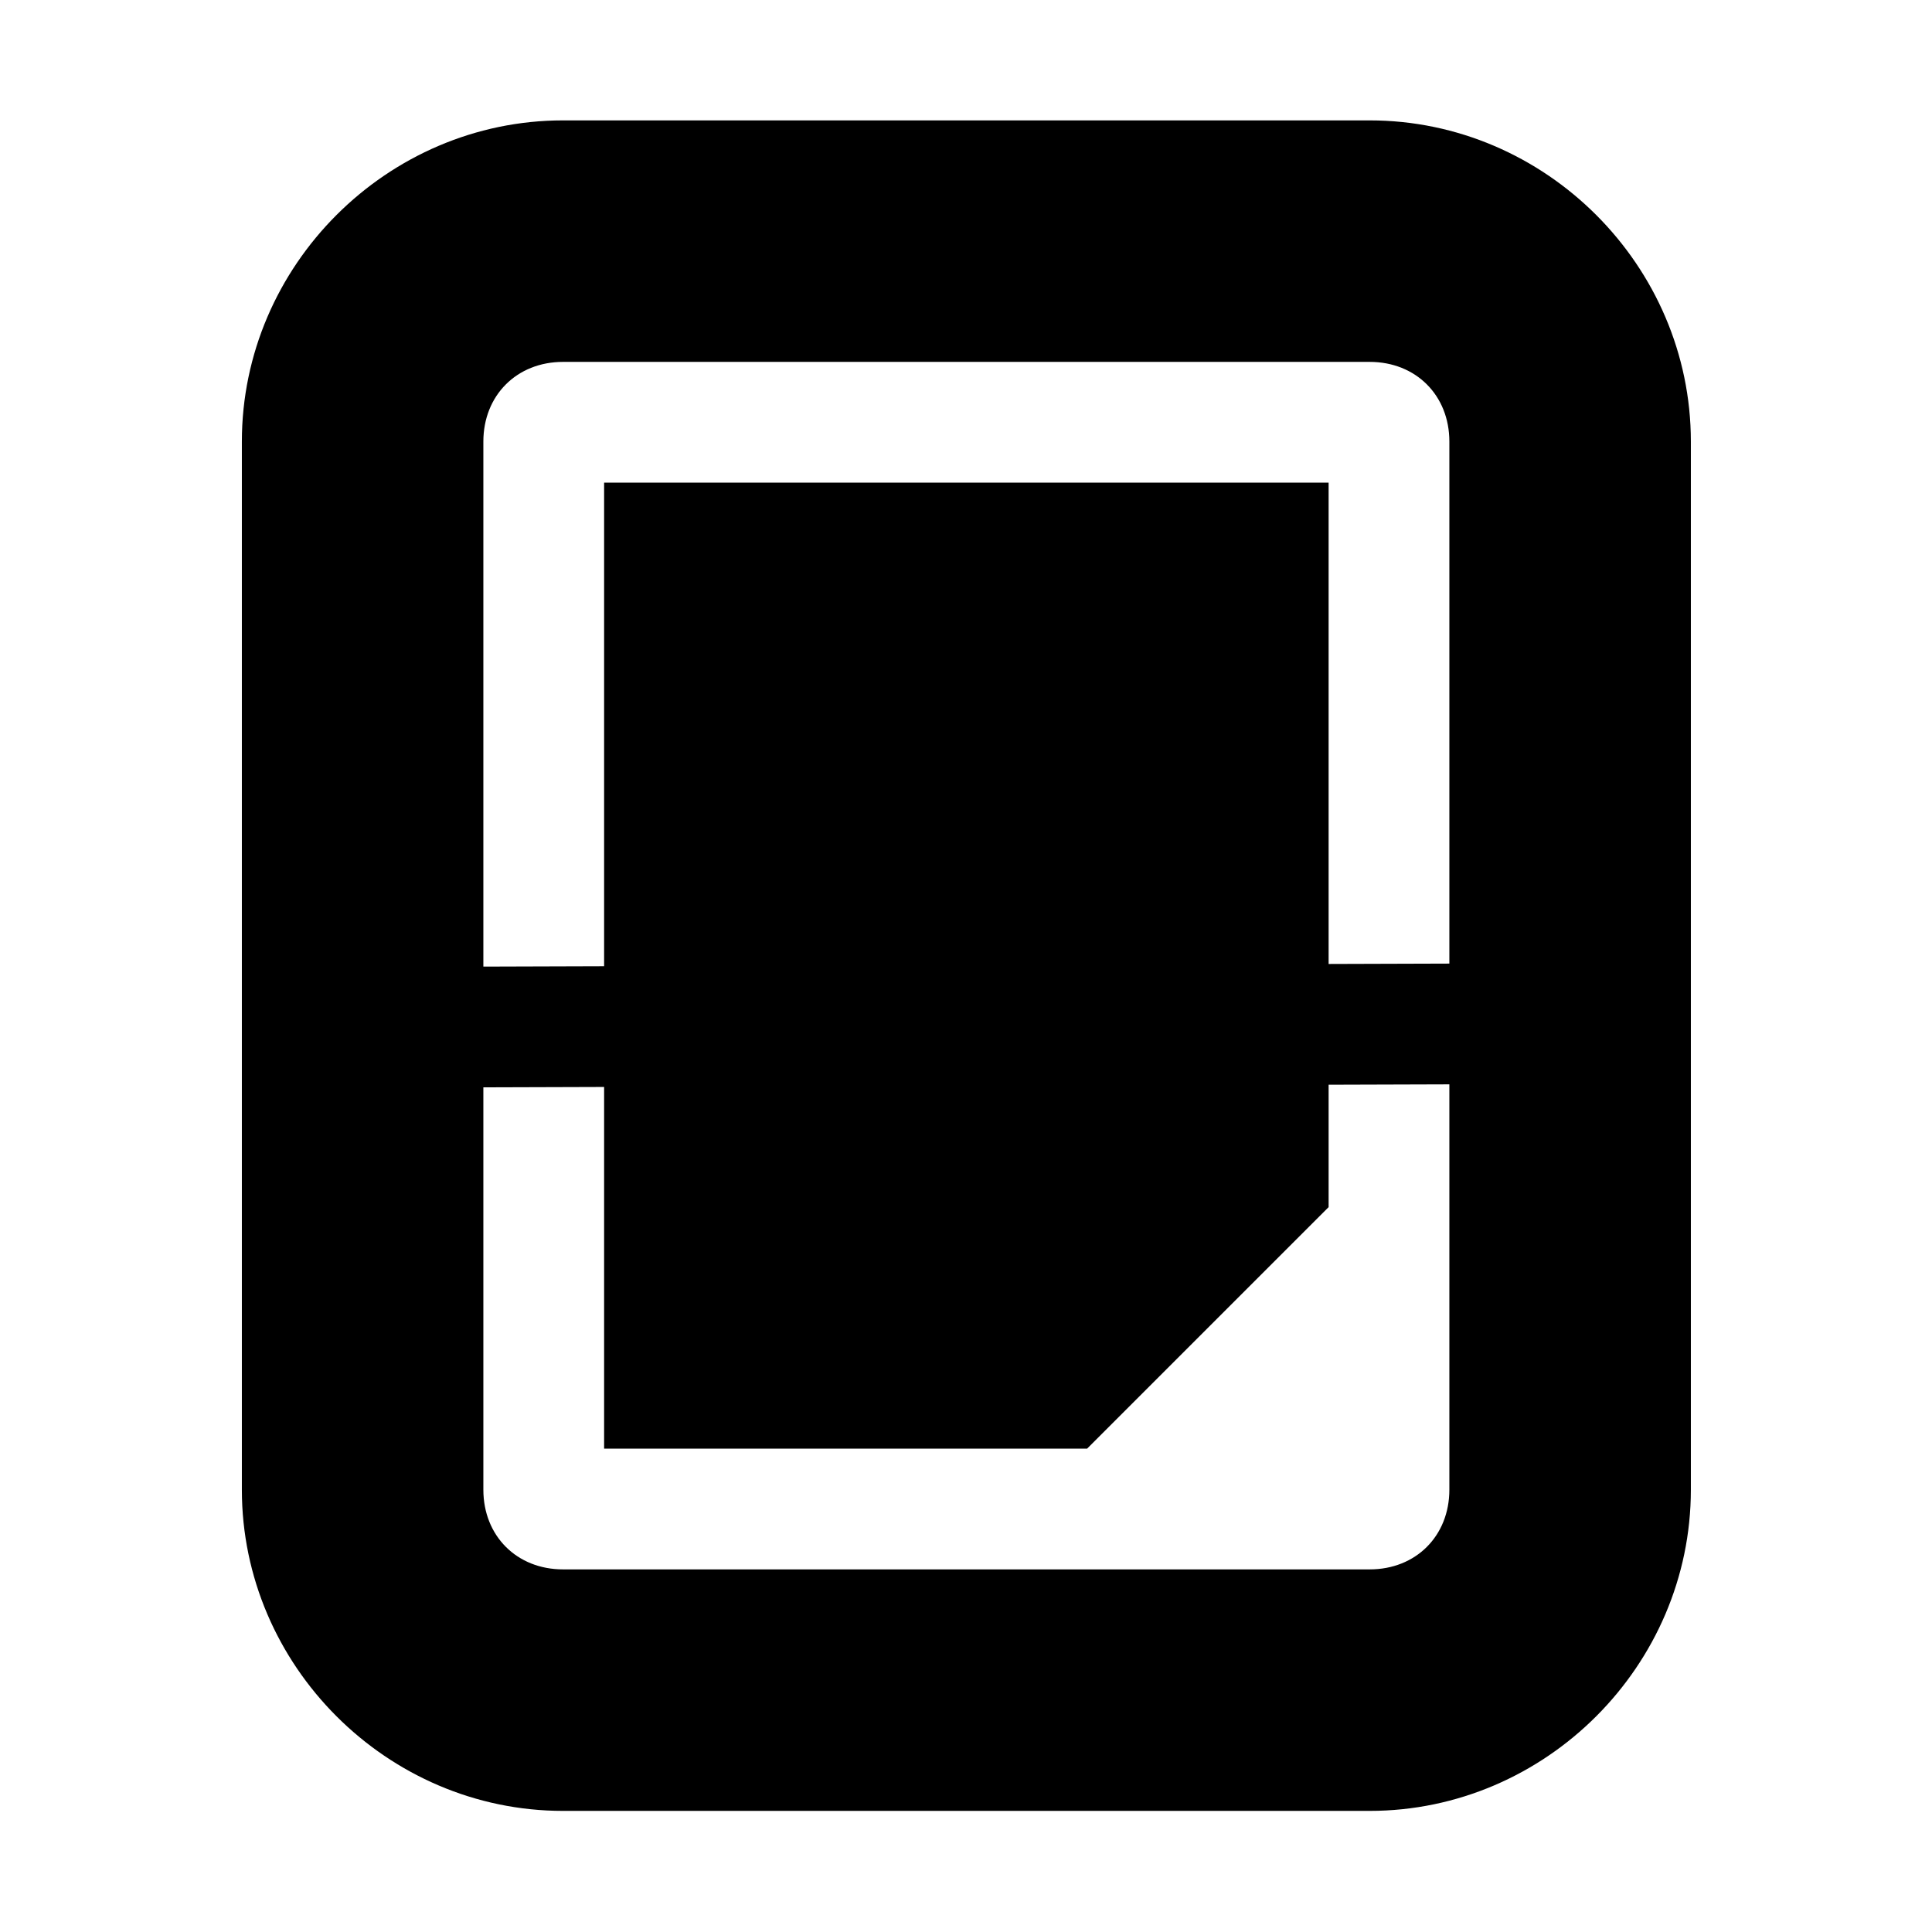
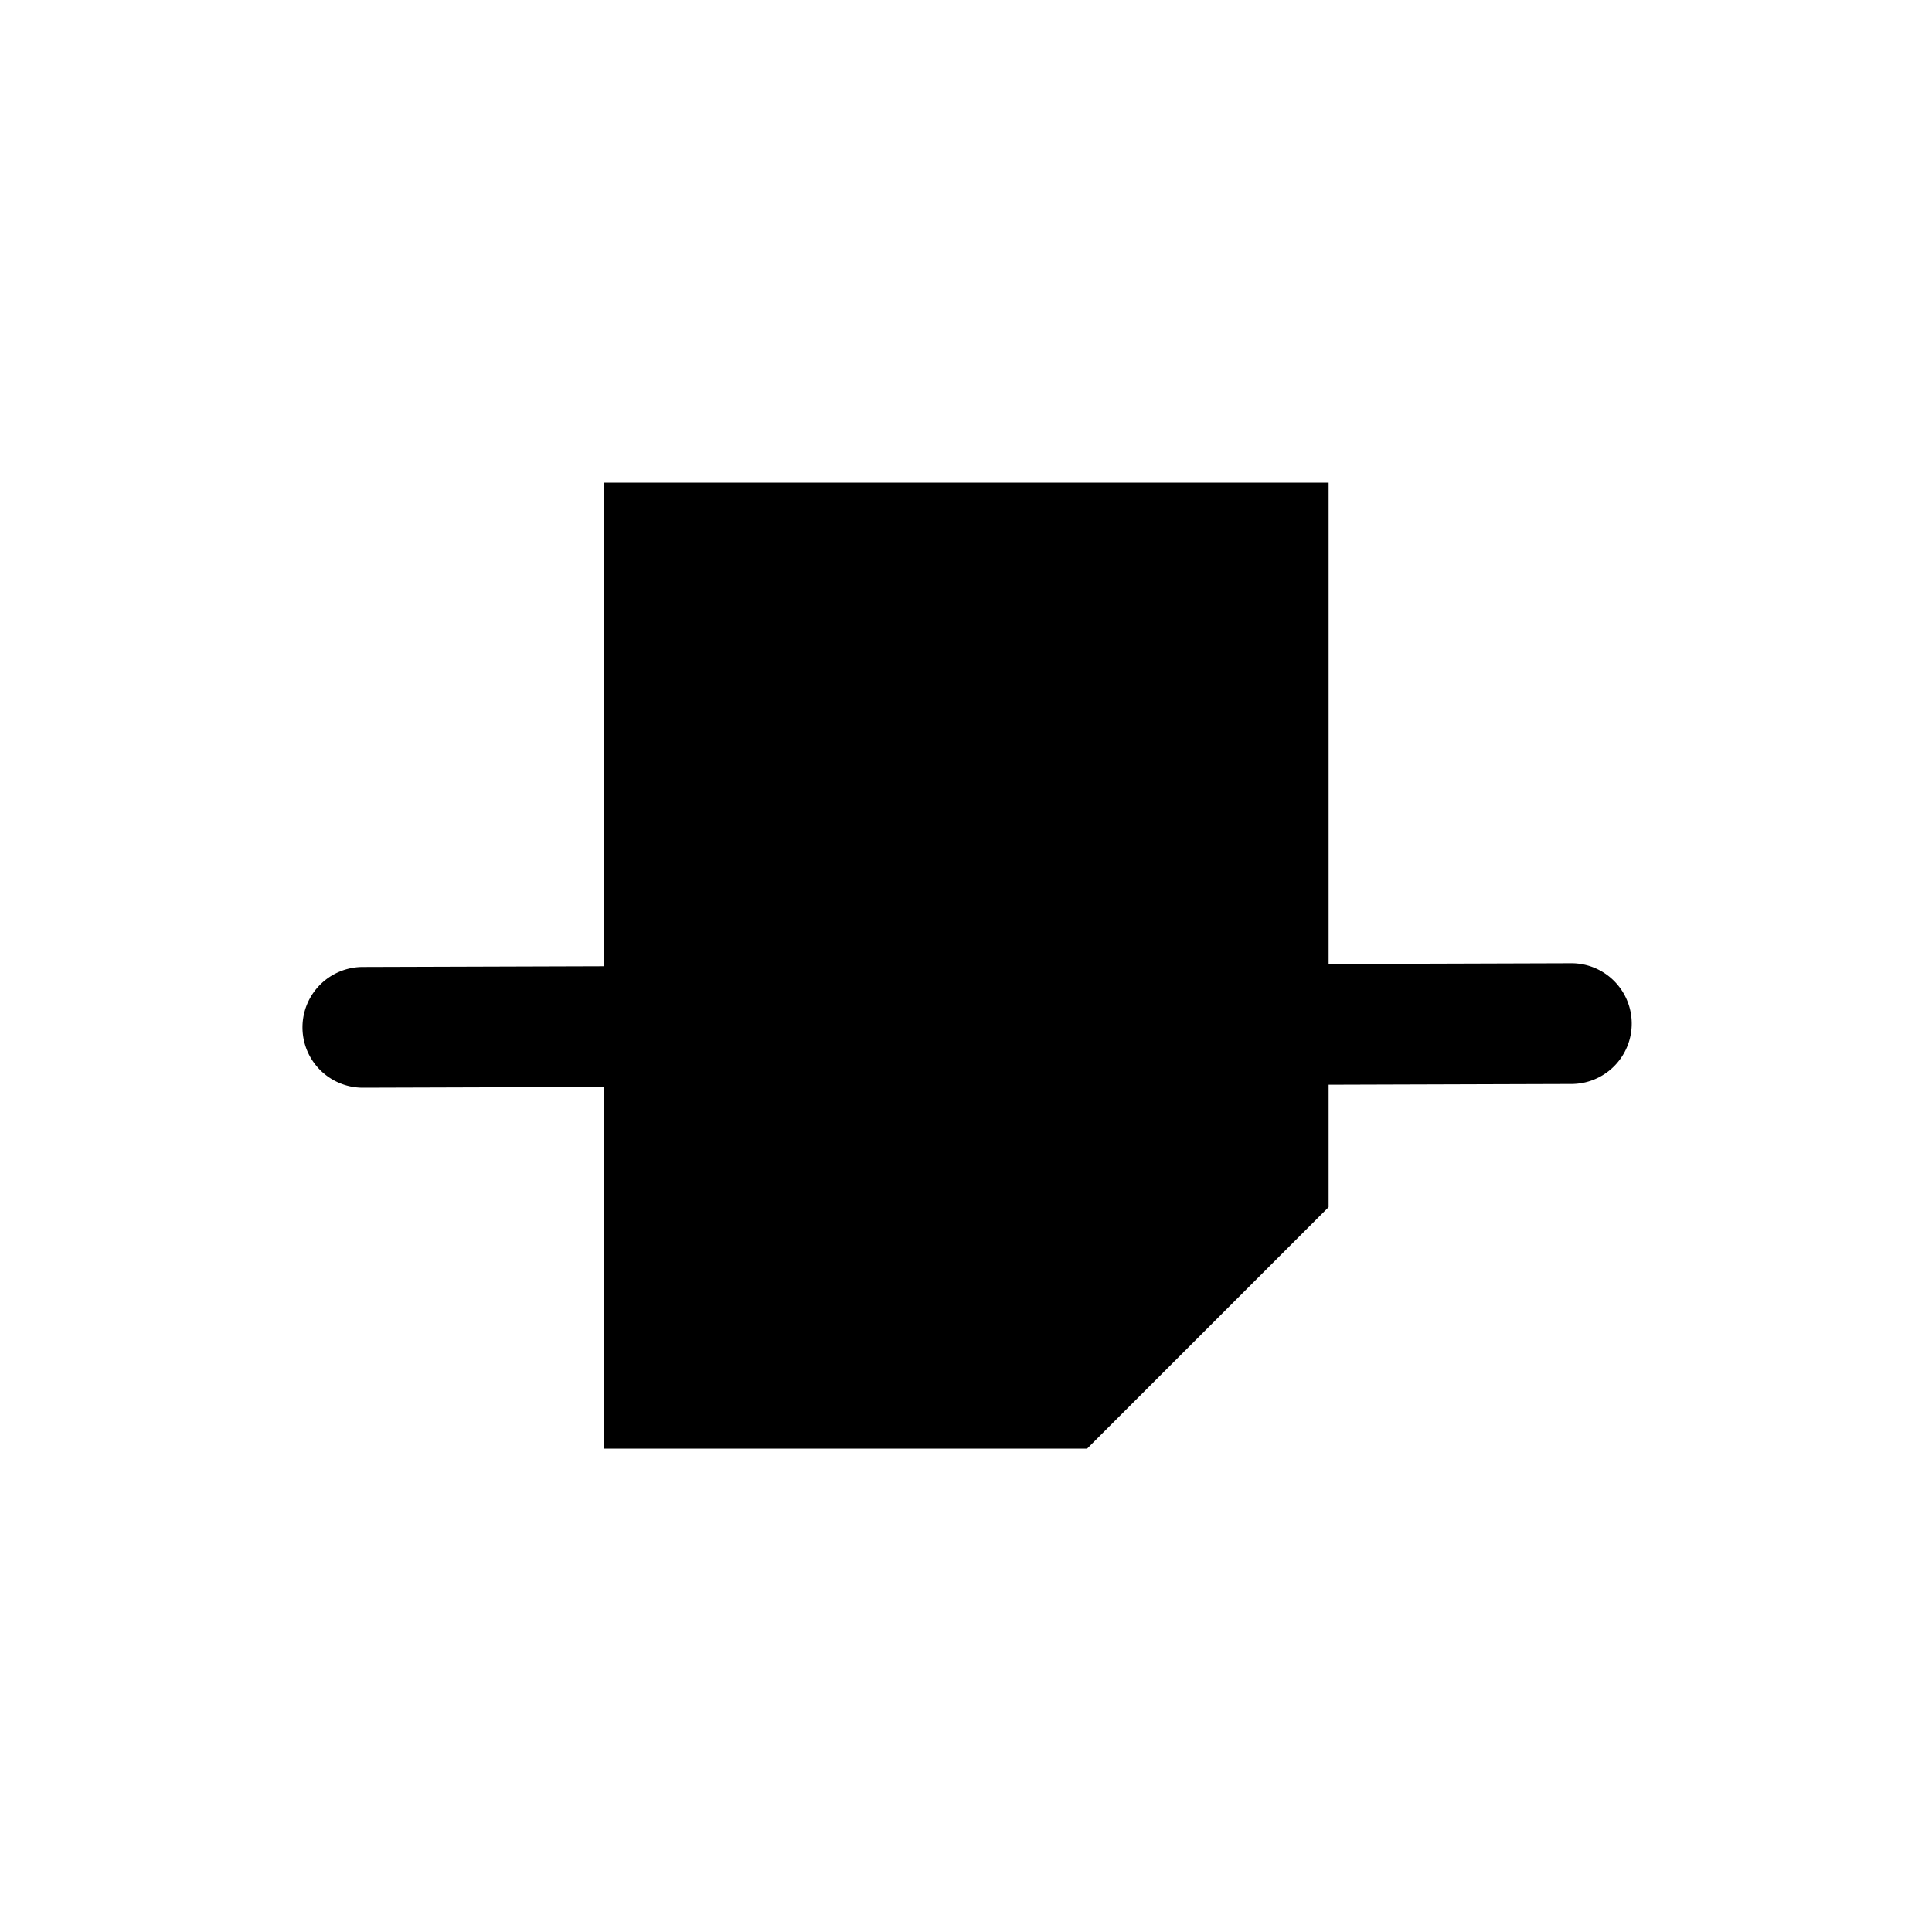
<svg xmlns="http://www.w3.org/2000/svg" id="svg7384" width="16" height="16" version="1.1">
  <title id="title9167">Gnome Symbolic Icon Theme</title>
  <g id="g1662" transform="matrix(.25 0 0 .25 -214.11 -429.84)" style="enable-background:new" />
  <g id="g869" transform="translate(-22.106 1.588)">
    <g id="g193" transform="rotate(90 185.85 24.259)" style="enable-background:new">
-       <path id="rect1645" d="m161 176.66c0-1.457 1.203-2.66 2.66-2.66h8.68c1.457 0 2.66 1.203 2.66 2.66v6.68c0 1.457-1.203 2.66-2.66 2.66h-8.68c-1.457 0-2.66-1.203-2.66-2.66zm2 0v6.68c0 0.383 0.277 0.66 0.66 0.66h8.68c0.383 0 0.66-0.277 0.66-0.66v-6.68c0-0.383-0.277-0.66-0.66-0.66h-8.68c-0.383 0-0.66 0.277-0.66 0.66z" style="color-rendering:auto;color:#000000;dominant-baseline:auto;enable-background:accumulate;font-feature-settings:normal;font-variant-alternates:normal;font-variant-caps:normal;font-variant-ligatures:normal;font-variant-numeric:normal;font-variant-position:normal;image-rendering:auto;isolation:auto;mix-blend-mode:normal;paint-order:normal;shape-padding:0;shape-rendering:auto;solid-color:#000000;text-decoration-color:#000000;text-decoration-line:none;text-decoration-style:solid;text-indent:0;text-orientation:mixed;text-transform:none;white-space:normal" />
      <path id="path1647" d="m168.47 174.49a0.5 0.5 0 0 0-0.49 0.51l0.031 10a0.5 0.5 0 1 0 1-4e-3l-0.031-10a0.5 0.5 0 0 0-0.51-0.506z" style="color-rendering:auto;color:#000000;dominant-baseline:auto;enable-background:accumulate;font-feature-settings:normal;font-variant-alternates:normal;font-variant-caps:normal;font-variant-ligatures:normal;font-variant-numeric:normal;font-variant-position:normal;image-rendering:auto;isolation:auto;mix-blend-mode:normal;paint-order:normal;shape-padding:0;shape-rendering:auto;solid-color:#000000;text-decoration-color:#000000;text-decoration-line:none;text-decoration-style:solid;text-indent:0;text-orientation:mixed;text-transform:none;white-space:normal" />
      <path id="path1649" d="m172 183-8 1e-5 -2e-5 -6 6-1e-5 2 2z" style="paint-order:normal" />
    </g>
  </g>
</svg>